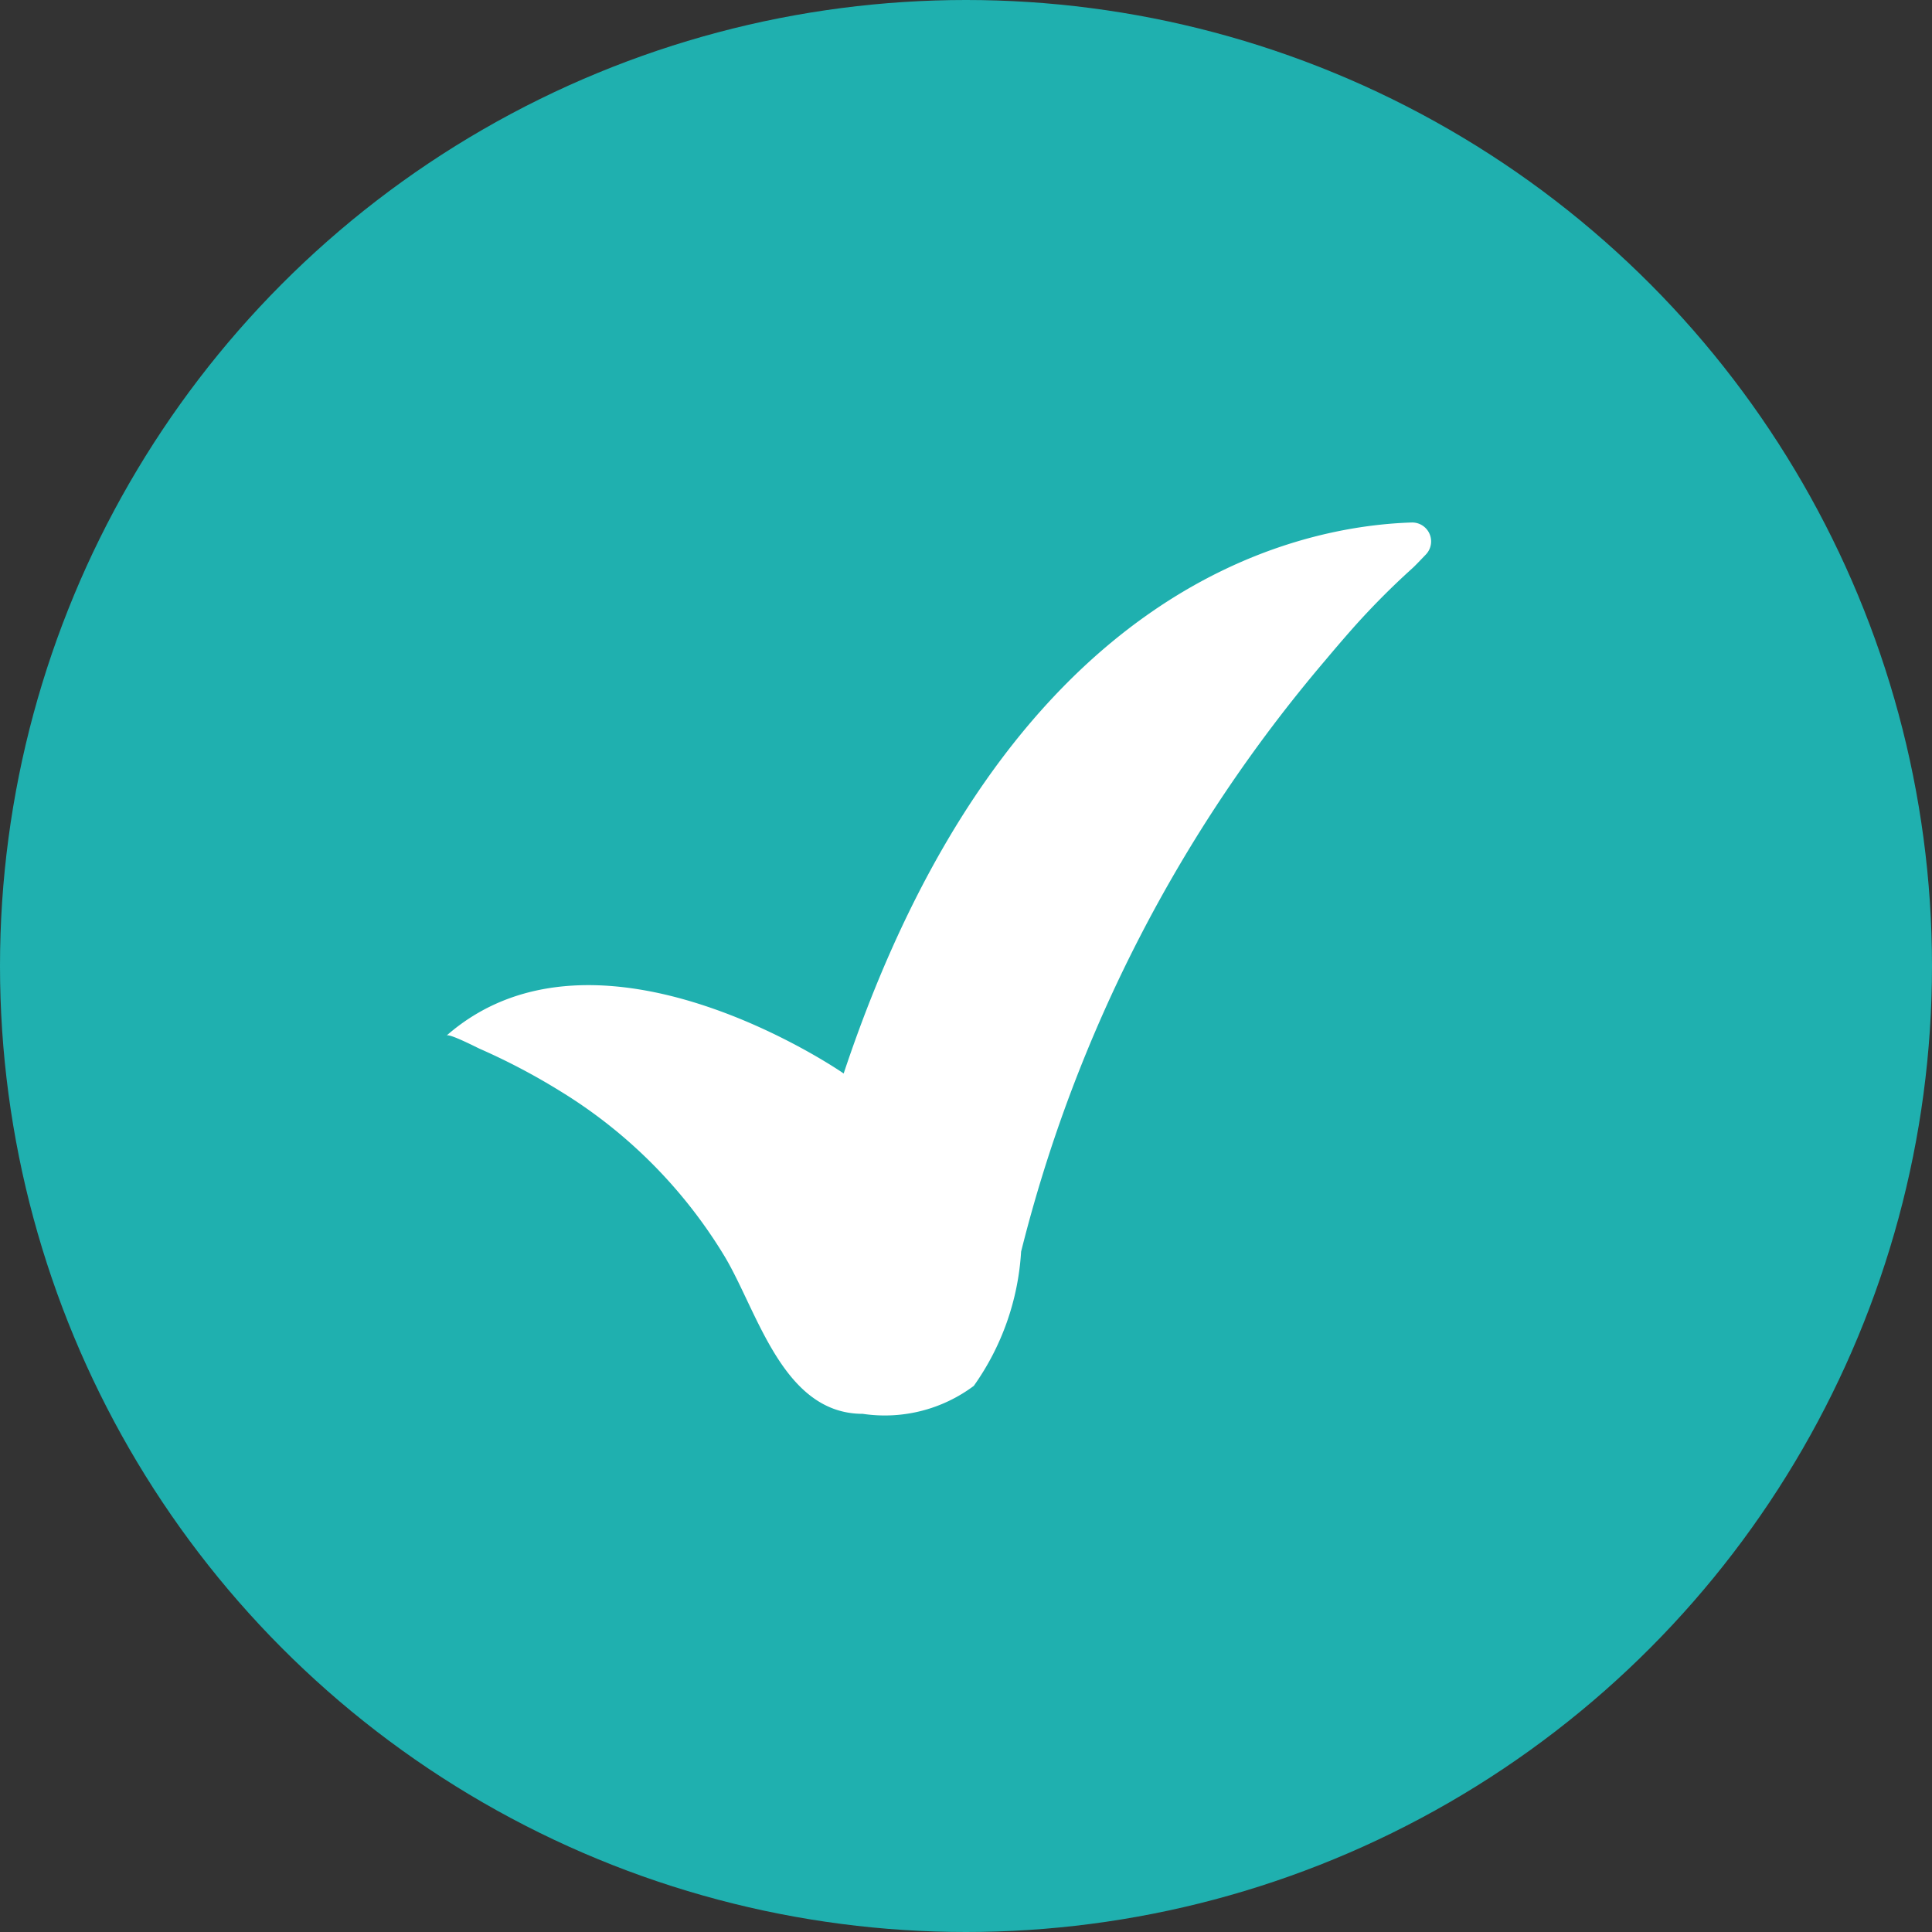
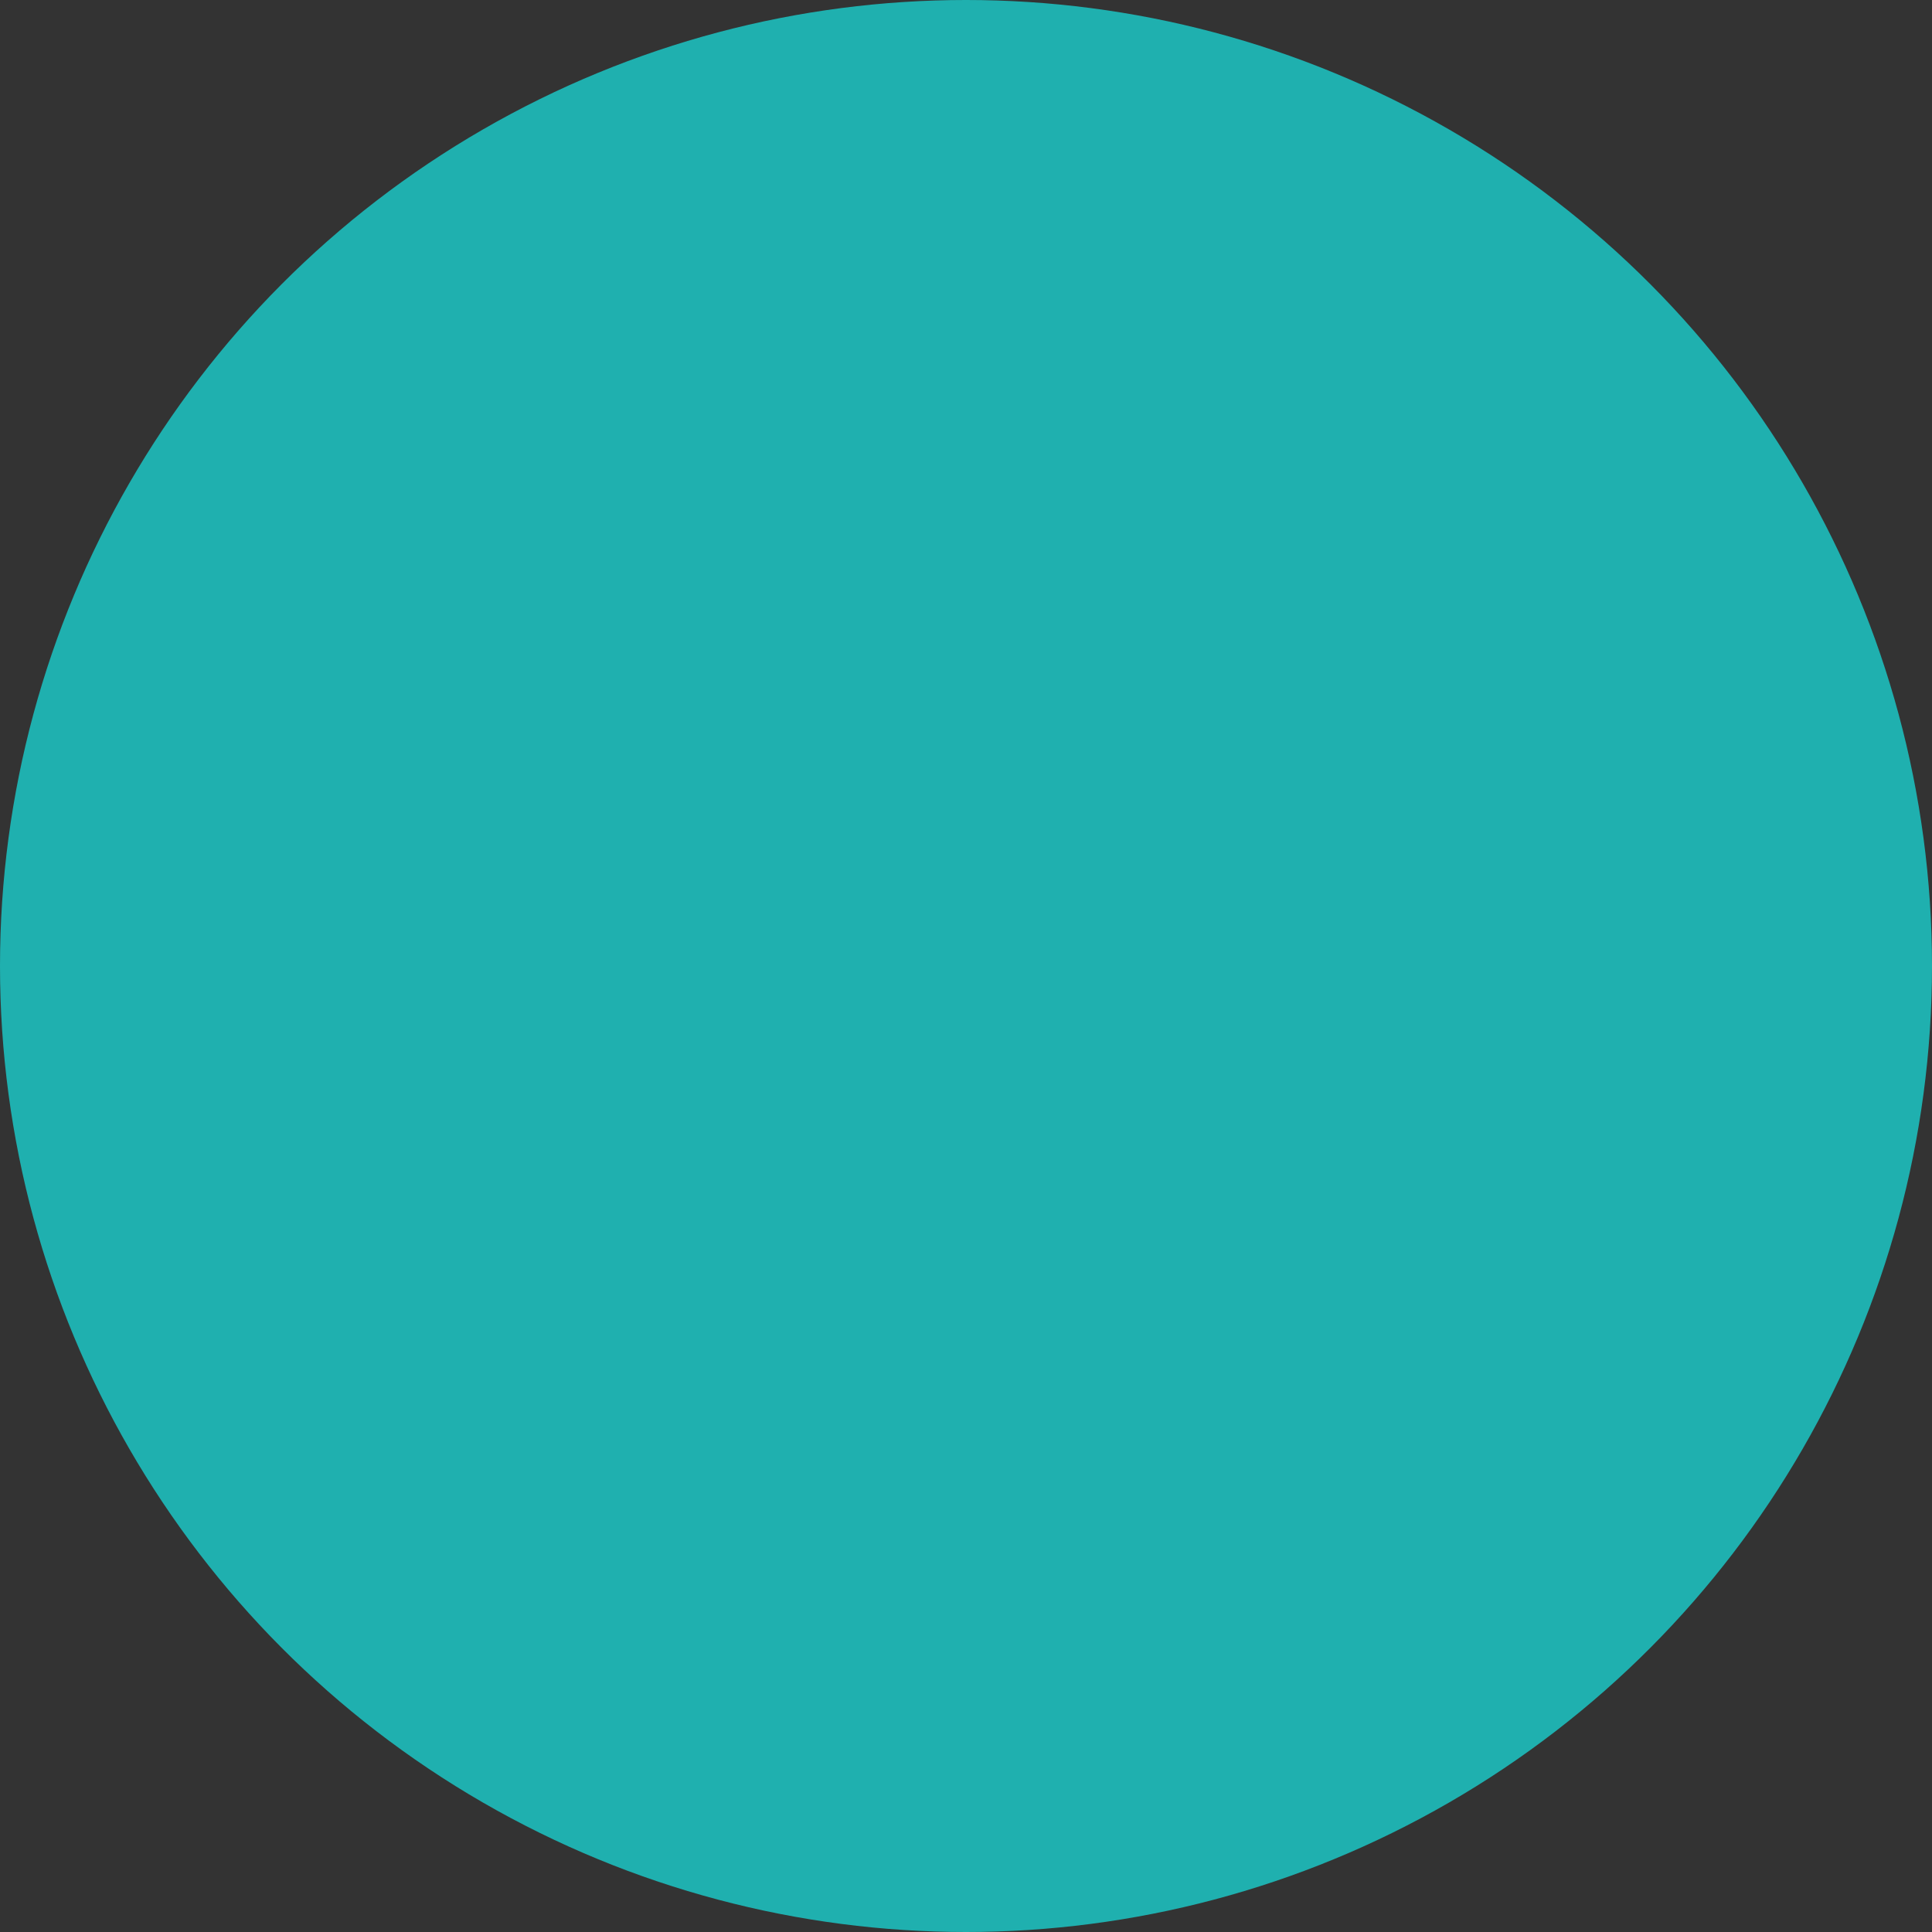
<svg xmlns="http://www.w3.org/2000/svg" width="25" height="25" viewBox="0 0 25 25">
  <rect x="0" y="0" width="25" height="25" fill="#333333" stroke="none" />
  <g id="mark" transform="translate(-1258.947 -447.147)">
    <circle id="Ellipse_9" data-name="Ellipse 9" cx="12.5" cy="12.5" r="12.5" transform="translate(1258.947 447.147)" fill="#1fb0af" />
    <g id="tick_1_" data-name="tick (1)" transform="translate(1264.726 453.907)">
-       <path id="Path_29" data-name="Path 29" d="M14.227,6.639c.034-.03.39.154.426.17A8.393,8.393,0,0,1,15.7,7.36a6.361,6.361,0,0,1,2.123,2.134c.429.714.753,2.04,1.789,2.04a1.923,1.923,0,0,0,1.437-.362,3.341,3.341,0,0,0,.612-1.737A18.871,18.871,0,0,1,25.6,1.78q.174-.208.353-.411a9.972,9.972,0,0,1,.769-.775c.037-.033.1-.1.176-.179A.245.245,0,0,0,26.718,0c-1.558.049-5.265.865-7.353,7.13C19.365,7.128,16.184,4.926,14.227,6.639Zm0,0" transform="translate(-14.227 0.001)" fill="#fff" />
      <g id="Group_3774" data-name="Group 3774" transform="translate(6.182 1.011)">
-         <path id="Path_30" data-name="Path 30" d="M292.983,41.138a.283.283,0,0,1-.139-.036.287.287,0,0,1-.112-.389,8.748,8.748,0,0,1,3.274-3.556.287.287,0,0,1,.258.512,8.361,8.361,0,0,0-3.03,3.322A.287.287,0,0,1,292.983,41.138Zm0,0" transform="translate(-291.837 -37.125)" fill="#fff" />
-         <path id="Path_31" data-name="Path 31" d="M266.027,173.028a.286.286,0,0,1-.256-.415l.287-.573a.287.287,0,0,1,.513.256l-.287.573A.286.286,0,0,1,266.027,173.028Zm0,0" transform="translate(-265.74 -167.583)" fill="#fff" />
-       </g>
+         </g>
    </g>
  </g>
</svg>